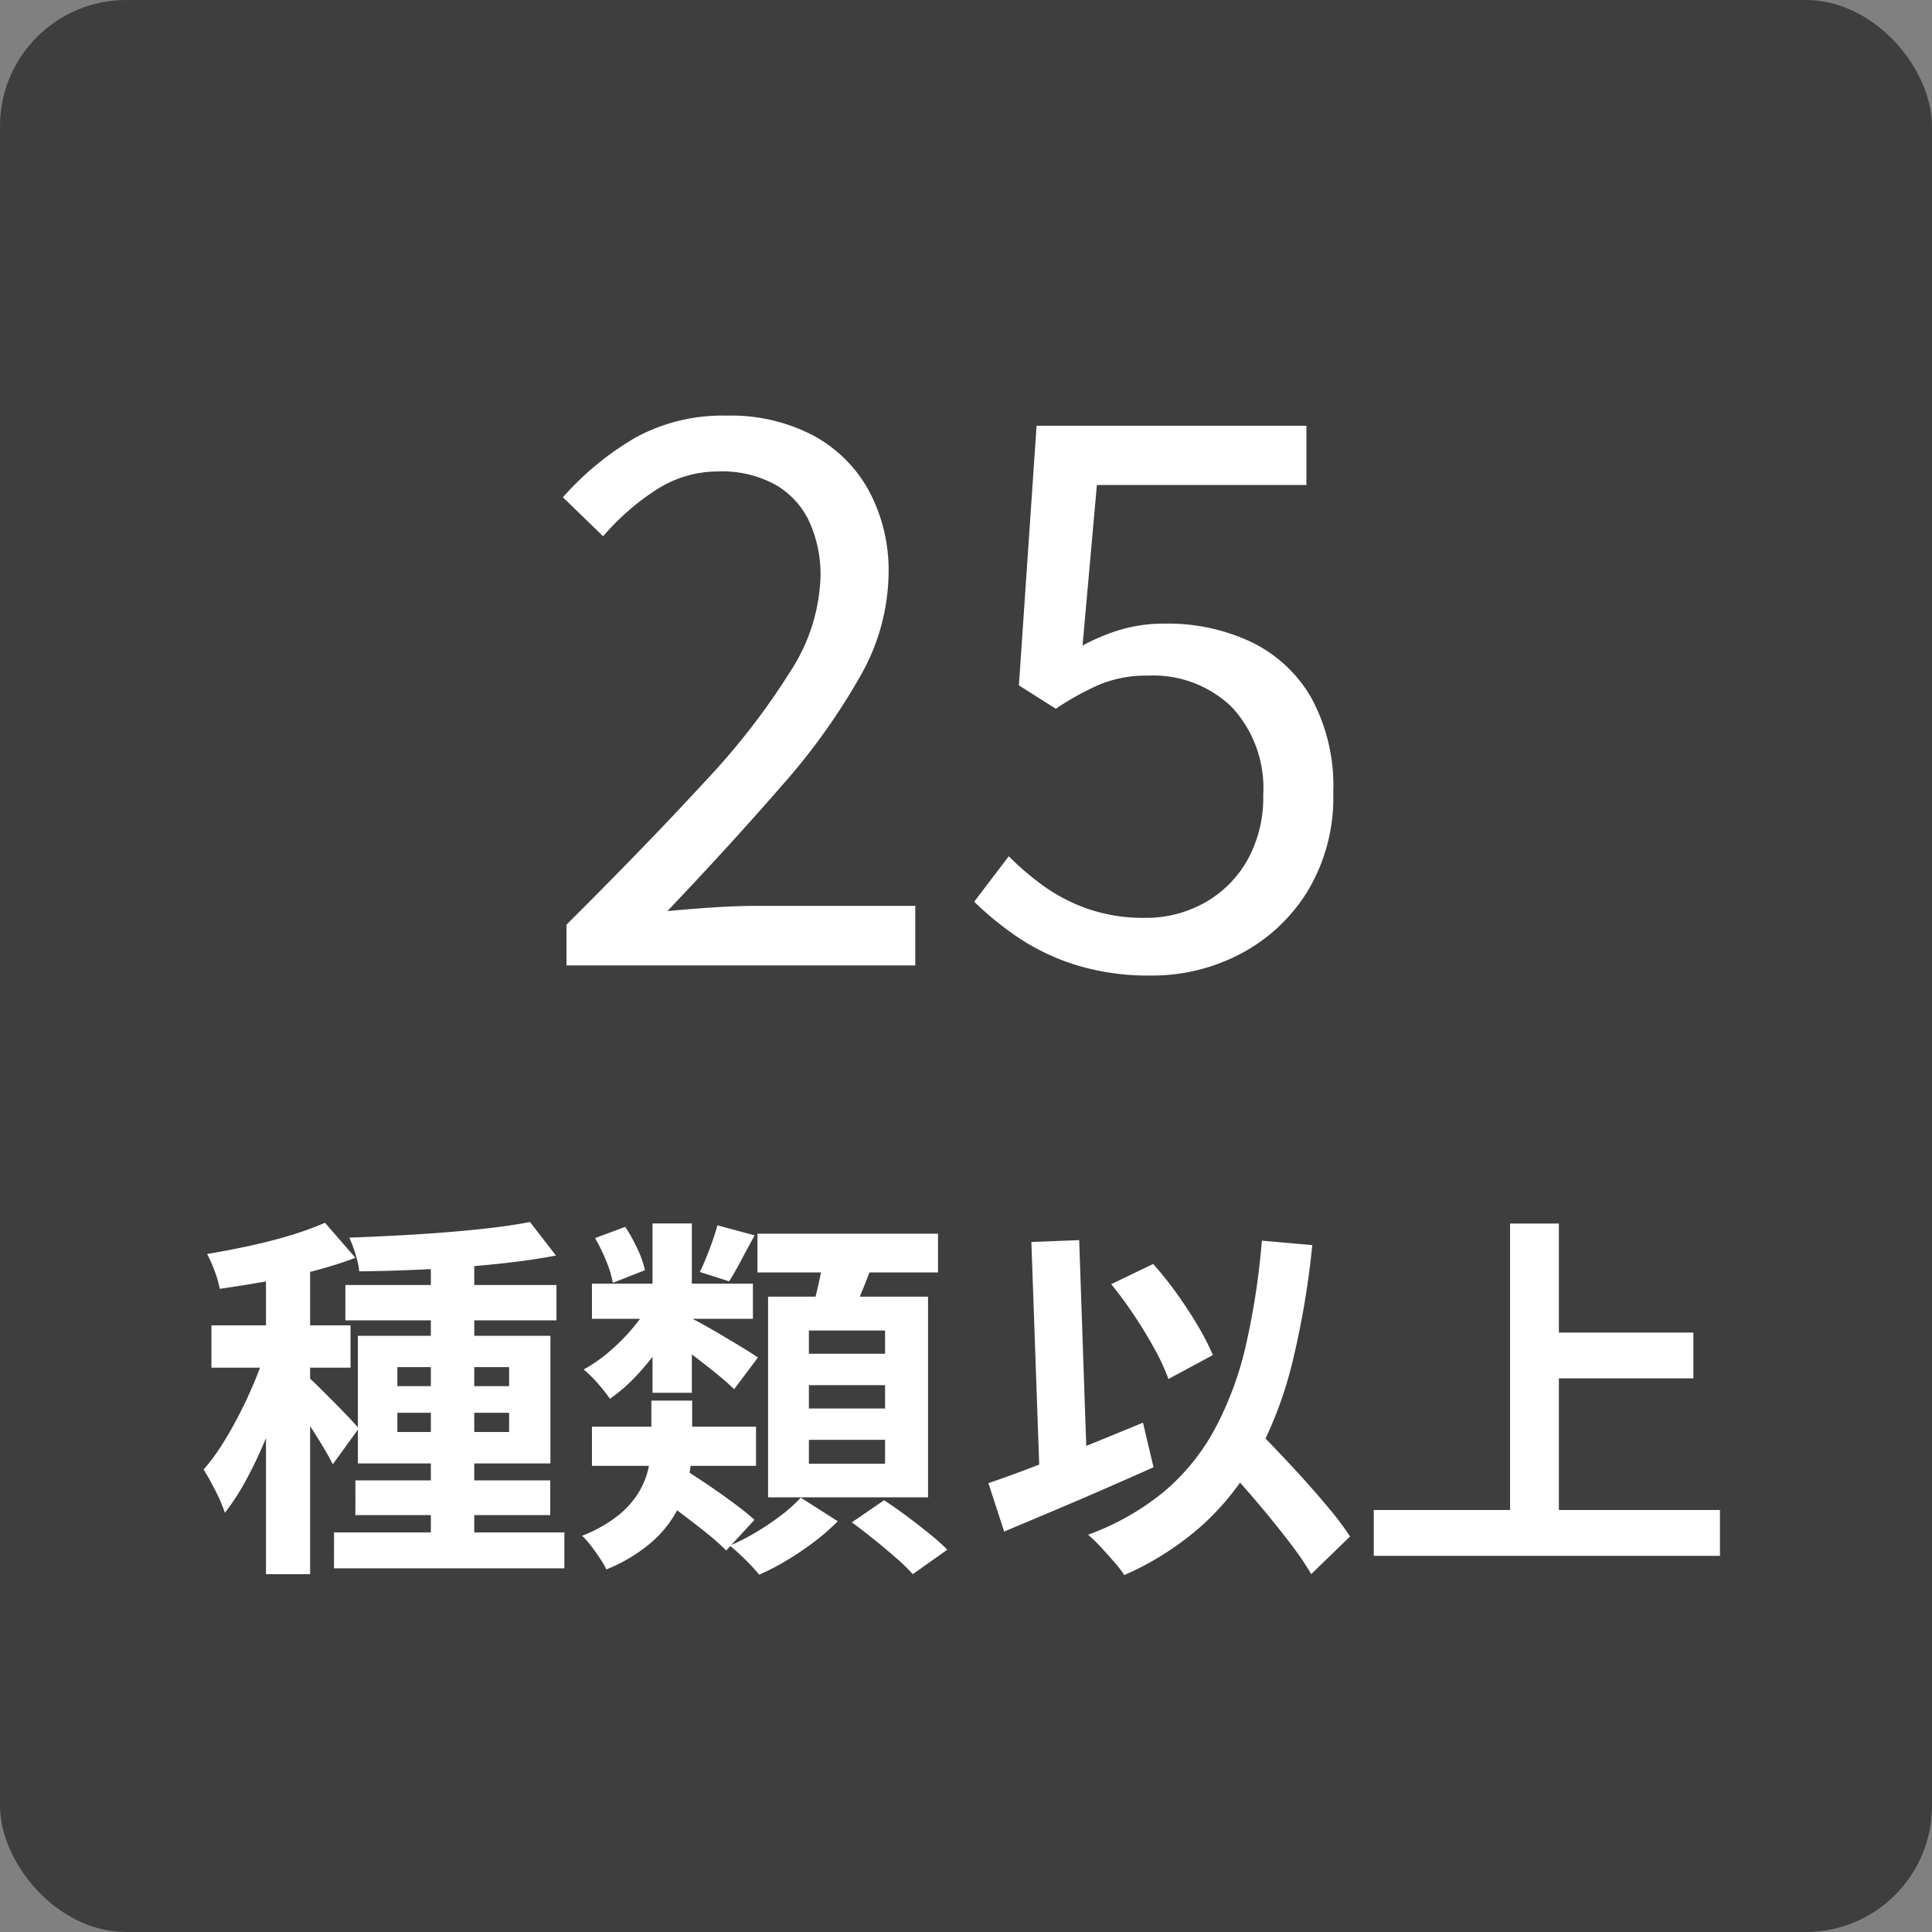
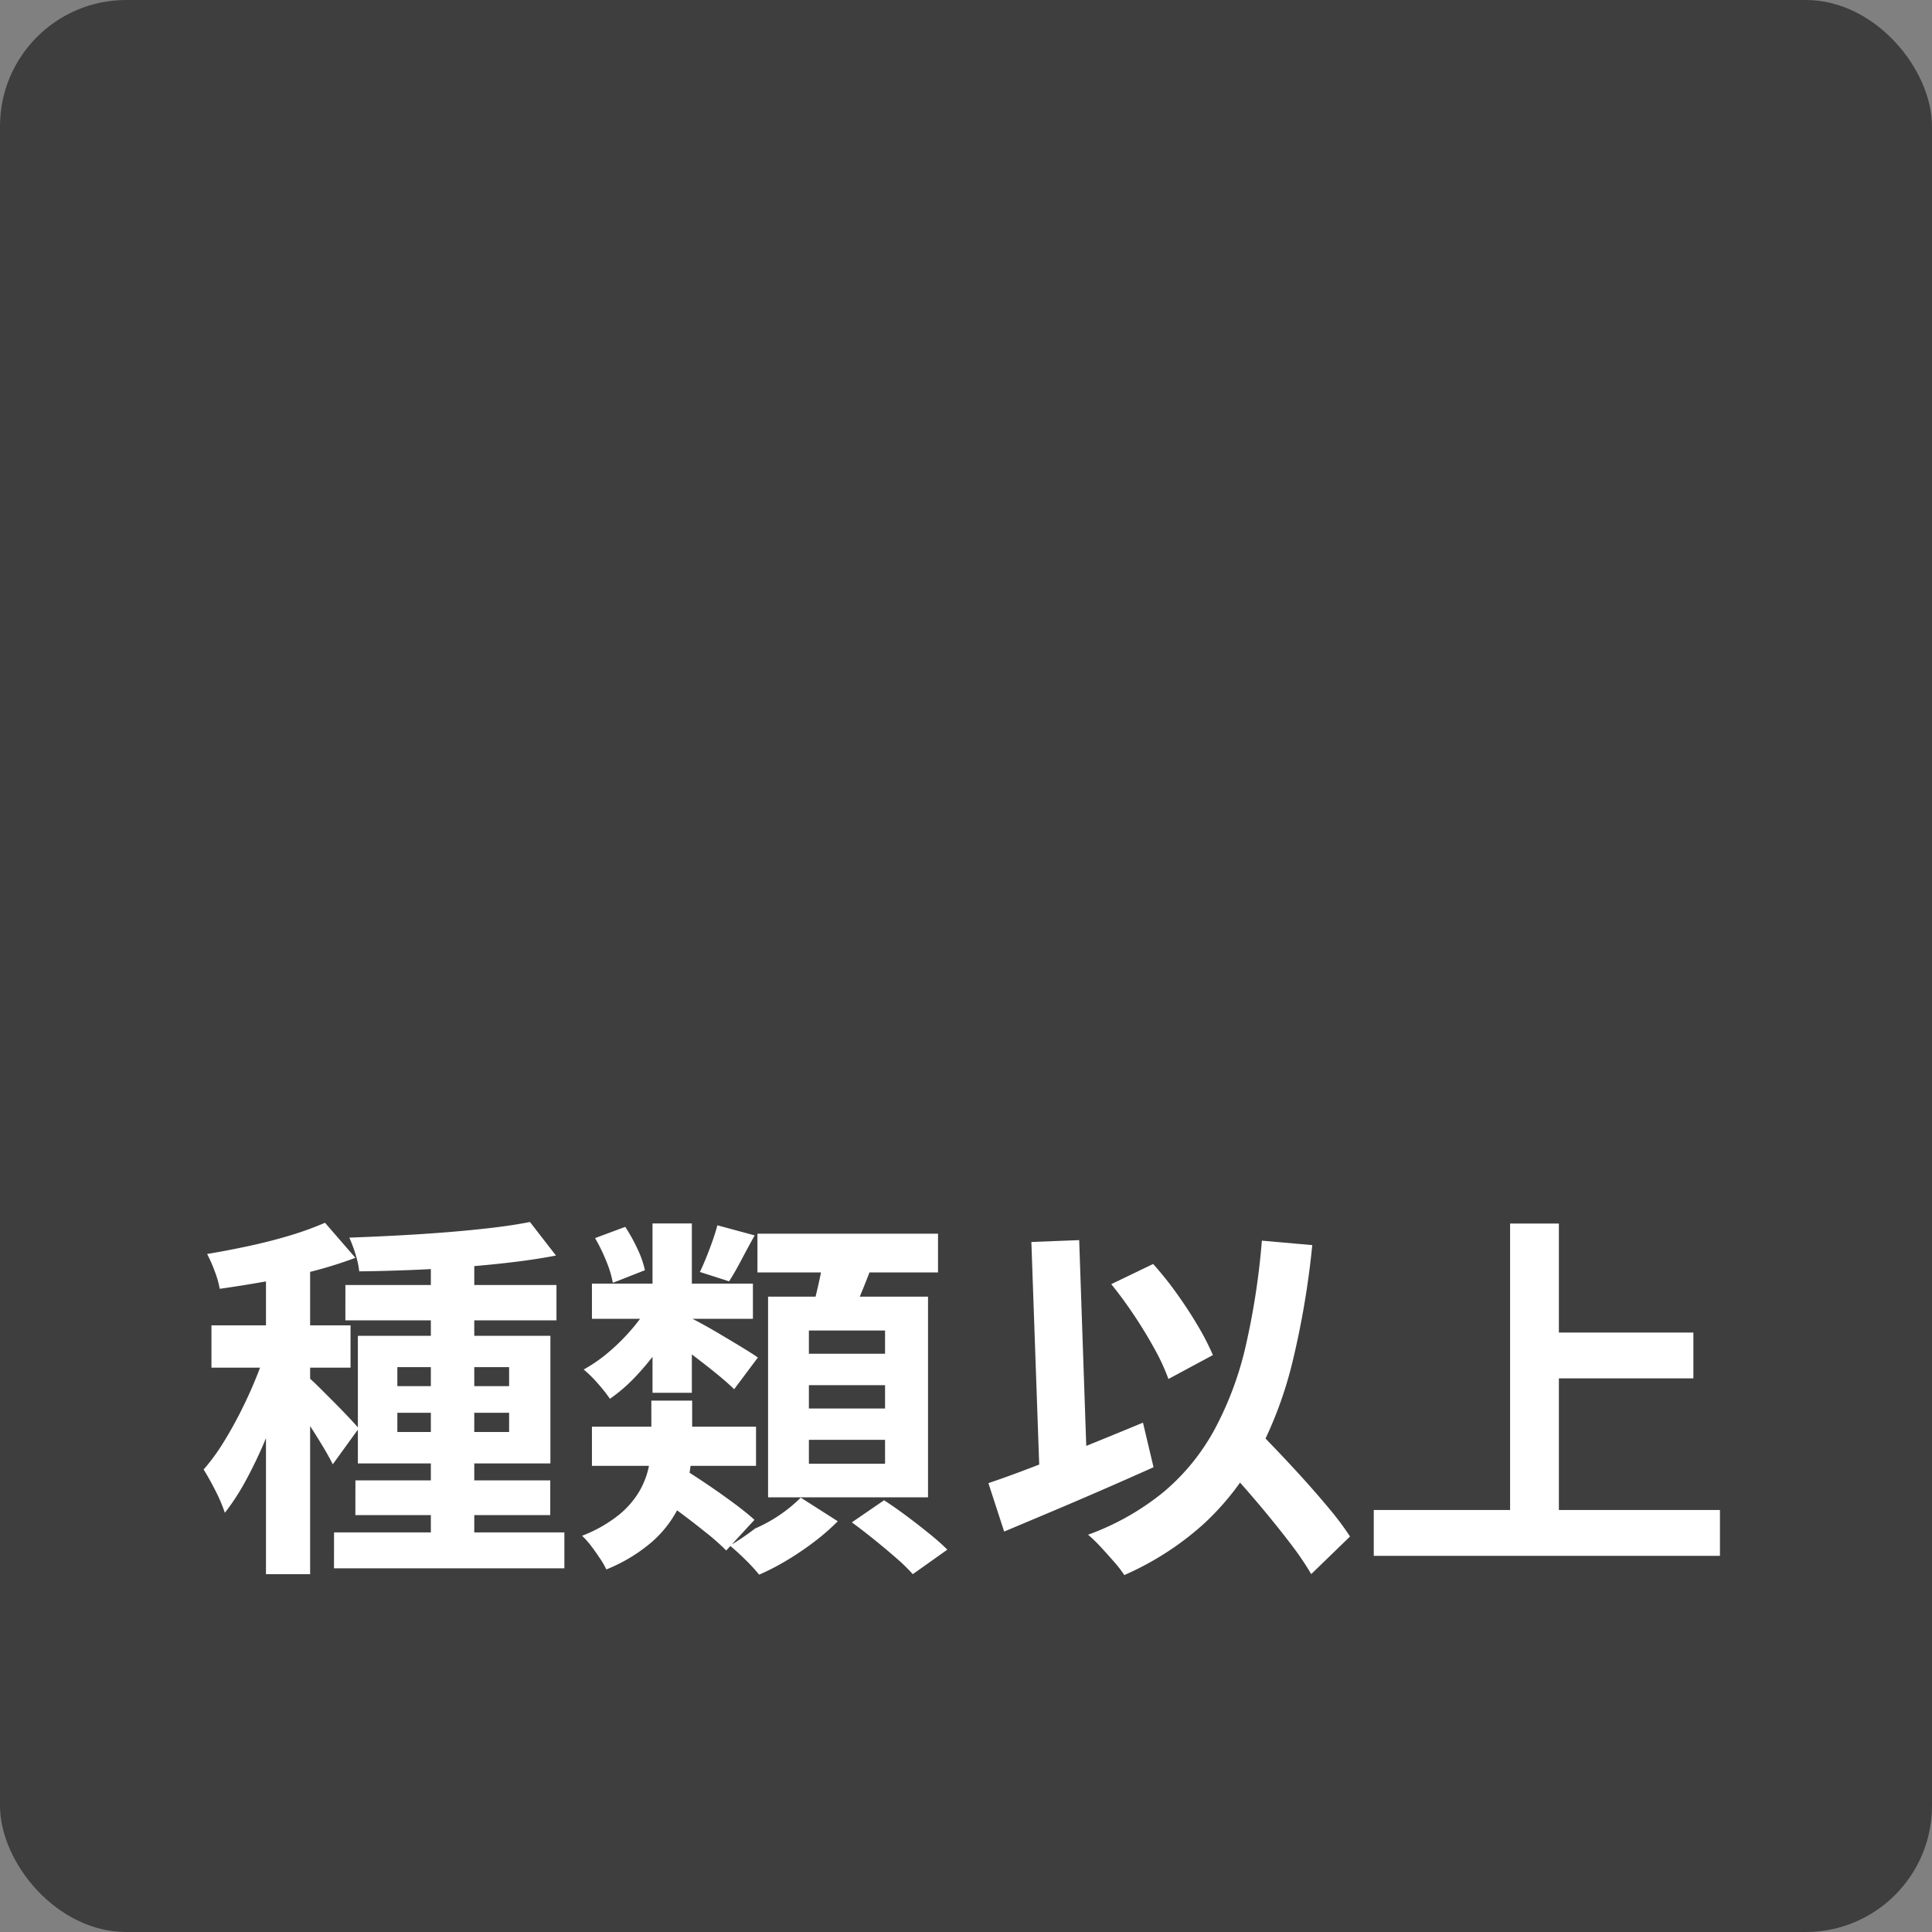
<svg xmlns="http://www.w3.org/2000/svg" width="76.531" height="76.531" viewBox="0 0 76.531 76.531">
  <rect x="0" y="0" width="76.531" height="76.531" fill="#808080" stroke="none" />
  <g id="グループ_43655" data-name="グループ 43655" transform="translate(-369.596 -5867.563)">
    <rect id="長方形_4903" data-name="長方形 4903" width="76.531" height="76.531" rx="5" transform="translate(369.596 5867.563)" fill="#3e3e3e" />
-     <path id="パス_30254" data-name="パス 30254" d="M-15.327,0V-1.614Q-12.1-4.83-9.853-7.274a28.051,28.051,0,0,0,3.416-4.407,7.284,7.284,0,0,0,1.173-3.712,5.088,5.088,0,0,0-.437-2.17,3.3,3.3,0,0,0-1.335-1.471,4.393,4.393,0,0,0-2.274-.534,4.5,4.5,0,0,0-2.494.748A9.7,9.7,0,0,0-13.876-17l-1.593-1.545A11.691,11.691,0,0,1-12.6-20.906a7.194,7.194,0,0,1,3.626-.873A7.028,7.028,0,0,1-5.566-21a5.475,5.475,0,0,1,2.214,2.189,6.689,6.689,0,0,1,.784,3.3A8.4,8.4,0,0,1-3.7-11.441,25.421,25.421,0,0,1-6.816-7.1q-1.975,2.275-4.515,4.948.858-.083,1.82-.146t1.785-.062h6.215V0ZM7.855.4A9.775,9.775,0,0,1,4.837-.022,8.889,8.889,0,0,1,2.555-1.113,12.554,12.554,0,0,1,.823-2.524l1.369-1.8a11.115,11.115,0,0,0,1.4,1.19,6.889,6.889,0,0,0,1.755.9,6.724,6.724,0,0,0,2.244.349,4.738,4.738,0,0,0,2.363-.6,4.43,4.43,0,0,0,1.691-1.687,5.079,5.079,0,0,0,.627-2.578,4.712,4.712,0,0,0-1.244-3.483A4.466,4.466,0,0,0,7.717-11.48a4.866,4.866,0,0,0-1.9.341,11.039,11.039,0,0,0-1.761.971l-1.462-.926.7-10.283H13.983v2.347h-8.3l-.568,6.36a7.936,7.936,0,0,1,1.534-.638,6.209,6.209,0,0,1,1.764-.233,7.741,7.741,0,0,1,3.343.711,5.478,5.478,0,0,1,2.4,2.193,7.274,7.274,0,0,1,.89,3.792,7.175,7.175,0,0,1-1.034,3.933A6.859,6.859,0,0,1,11.341-.443,7.5,7.5,0,0,1,7.855.4Z" transform="translate(407.363 5905.806)" fill="#fff" />
-     <path id="パス_30255" data-name="パス 30255" d="M-5.7-11.46H-3.98V.409H-5.7Zm-3.385,1.337H-.724v1.4H-9.086Zm-.45,9.8H-.411V1.1H-9.537Zm.847-2.06H-.97v1.374H-8.69Zm6.912-10.238,1.032,1.331q-.815.157-1.773.27T-4.5-10.83q-1.025.076-2.055.116t-1.982.05a3.464,3.464,0,0,0-.148-.679A5.249,5.249,0,0,0-8.93-12q.937-.033,1.918-.085t1.927-.127q.946-.076,1.8-.176T-1.778-12.619Zm-5.251,7.56V-4.3H-2.6v-.761Zm0-1.809v.754H-2.6v-.754ZM-8.591-8.111H-.964v5.055H-8.591Zm-3.64-3.236h1.749V1.333h-1.749Zm-2.16,2.822h5.51v1.675h-5.51Zm2.257.673,1.05.463q-.217.8-.516,1.673T-12.255-4a17.457,17.457,0,0,1-.763,1.6,9.106,9.106,0,0,1-.842,1.3,6.221,6.221,0,0,0-.376-.882q-.25-.491-.465-.832a7.963,7.963,0,0,0,.775-1.057q.378-.607.722-1.294t.619-1.377A13.818,13.818,0,0,0-12.134-7.851Zm2.24-4.738L-8.688-11.2a16.6,16.6,0,0,1-1.681.528q-.914.238-1.863.407t-1.831.292a3.825,3.825,0,0,0-.2-.7,5.609,5.609,0,0,0-.3-.679q.832-.138,1.69-.324t1.635-.422A12.216,12.216,0,0,0-9.893-12.589Zm-.625,6.151q.138.112.416.39t.6.6q.321.325.58.6t.367.407L-9.585-3.021q-.135-.274-.35-.635t-.466-.753q-.251-.392-.487-.744t-.416-.584ZM.681-4.51h6.5v1.55H.681Zm0-5.668H7.058v1.395H.681Zm4.97-2.31,1.476.4q-.278.5-.534.987t-.479.832l-1.156-.37q.185-.387.384-.913T5.651-12.488Zm-2.57-.073H4.639v6.707H3.081Zm-2.276.58L2-12.426a6.645,6.645,0,0,1,.489.883,3.781,3.781,0,0,1,.291.834l-1.271.5a4.234,4.234,0,0,0-.261-.862A6.877,6.877,0,0,0,.805-11.98ZM3.242-1.77,4.3-2.844q.457.286.991.648t1.022.724q.488.362.806.651L6,.394a8.7,8.7,0,0,0-.768-.683q-.476-.383-1-.776T3.242-1.77ZM4.575-8.827q.21.1.587.31t.8.465q.426.252.782.471t.51.331l-.94,1.256q-.215-.215-.558-.5t-.723-.577q-.38-.295-.74-.561t-.608-.436Zm-1.6-.563,1.156.423A8.53,8.53,0,0,1,3.39-7.7a10.463,10.463,0,0,1-.955,1.178,6.47,6.47,0,0,1-1.041.906,6.336,6.336,0,0,0-.484-.611,4.569,4.569,0,0,0-.557-.549,5.9,5.9,0,0,0,1.006-.7,7.969,7.969,0,0,0,.92-.921A5.88,5.88,0,0,0,2.974-9.39Zm4.262-2.765H14.39v1.535H7.237Zm2.038,6v.924h3.017v-.924Zm0,2.166v.945h3.017v-.945Zm0-4.332v.92h3.017v-.92ZM7.658-9.661h6.336v7.949H7.658Zm2.22-1.672,1.978.23q-.255.694-.527,1.349t-.507,1.135l-1.5-.292q.117-.35.223-.776t.194-.859Q9.83-10.979,9.878-11.333ZM8.953-1.7l1.466.935a8.49,8.49,0,0,1-.9.789A11.8,11.8,0,0,1,8.421.772a9.45,9.45,0,0,1-1.116.579A6.975,6.975,0,0,0,6.768.767Q6.431.434,6.145.2A8.443,8.443,0,0,0,7.2-.341a10.042,10.042,0,0,0,1-.678A5.885,5.885,0,0,0,8.953-1.7Zm2.024.979,1.276-.875q.418.27.891.623t.9.7a9.139,9.139,0,0,1,.716.633l-1.37.972a7.059,7.059,0,0,0-.66-.643q-.413-.361-.875-.733T10.977-.72ZM3.034-5.544H4.651V-3.9A7.632,7.632,0,0,1,4.53-2.58a4.84,4.84,0,0,1-.467,1.365A4.453,4.453,0,0,1,3.043.066,6.46,6.46,0,0,1,1.251,1.144,2.951,2.951,0,0,0,.994.7Q.826.446.639.2A3.21,3.21,0,0,0,.29-.19,5.41,5.41,0,0,0,1.76-1.027a3.5,3.5,0,0,0,.82-.96,3.257,3.257,0,0,0,.365-1,5.45,5.45,0,0,0,.09-.96Z" transform="translate(392.363 5928.588)" fill="#fff" />
+     <path id="パス_30255" data-name="パス 30255" d="M-5.7-11.46H-3.98V.409H-5.7Zm-3.385,1.337H-.724v1.4H-9.086Zm-.45,9.8H-.411V1.1H-9.537Zm.847-2.06H-.97v1.374H-8.69Zm6.912-10.238,1.032,1.331q-.815.157-1.773.27T-4.5-10.83q-1.025.076-2.055.116t-1.982.05a3.464,3.464,0,0,0-.148-.679A5.249,5.249,0,0,0-8.93-12q.937-.033,1.918-.085t1.927-.127q.946-.076,1.8-.176T-1.778-12.619Zm-5.251,7.56V-4.3H-2.6v-.761Zm0-1.809v.754H-2.6v-.754ZM-8.591-8.111H-.964v5.055H-8.591Zm-3.64-3.236h1.749V1.333h-1.749Zm-2.16,2.822h5.51v1.675h-5.51Zm2.257.673,1.05.463q-.217.8-.516,1.673T-12.255-4a17.457,17.457,0,0,1-.763,1.6,9.106,9.106,0,0,1-.842,1.3,6.221,6.221,0,0,0-.376-.882q-.25-.491-.465-.832a7.963,7.963,0,0,0,.775-1.057q.378-.607.722-1.294t.619-1.377A13.818,13.818,0,0,0-12.134-7.851Zm2.24-4.738L-8.688-11.2a16.6,16.6,0,0,1-1.681.528q-.914.238-1.863.407t-1.831.292a3.825,3.825,0,0,0-.2-.7,5.609,5.609,0,0,0-.3-.679q.832-.138,1.69-.324t1.635-.422A12.216,12.216,0,0,0-9.893-12.589Zm-.625,6.151q.138.112.416.39t.6.6q.321.325.58.6t.367.407L-9.585-3.021q-.135-.274-.35-.635t-.466-.753q-.251-.392-.487-.744t-.416-.584ZM.681-4.51h6.5v1.55H.681Zm0-5.668H7.058v1.395H.681Zm4.97-2.31,1.476.4q-.278.5-.534.987t-.479.832l-1.156-.37q.185-.387.384-.913T5.651-12.488Zm-2.57-.073H4.639v6.707H3.081Zm-2.276.58L2-12.426a6.645,6.645,0,0,1,.489.883,3.781,3.781,0,0,1,.291.834l-1.271.5a4.234,4.234,0,0,0-.261-.862A6.877,6.877,0,0,0,.805-11.98ZM3.242-1.77,4.3-2.844q.457.286.991.648t1.022.724q.488.362.806.651L6,.394a8.7,8.7,0,0,0-.768-.683q-.476-.383-1-.776T3.242-1.77ZM4.575-8.827q.21.1.587.31t.8.465q.426.252.782.471t.51.331l-.94,1.256q-.215-.215-.558-.5t-.723-.577q-.38-.295-.74-.561t-.608-.436Zm-1.6-.563,1.156.423A8.53,8.53,0,0,1,3.39-7.7a10.463,10.463,0,0,1-.955,1.178,6.47,6.47,0,0,1-1.041.906,6.336,6.336,0,0,0-.484-.611,4.569,4.569,0,0,0-.557-.549,5.9,5.9,0,0,0,1.006-.7,7.969,7.969,0,0,0,.92-.921A5.88,5.88,0,0,0,2.974-9.39Zm4.262-2.765H14.39v1.535H7.237Zm2.038,6v.924h3.017v-.924Zm0,2.166v.945h3.017v-.945Zm0-4.332v.92h3.017v-.92ZM7.658-9.661h6.336v7.949H7.658Zm2.22-1.672,1.978.23q-.255.694-.527,1.349t-.507,1.135l-1.5-.292q.117-.35.223-.776t.194-.859Q9.83-10.979,9.878-11.333ZM8.953-1.7l1.466.935a8.49,8.49,0,0,1-.9.789A11.8,11.8,0,0,1,8.421.772a9.45,9.45,0,0,1-1.116.579A6.975,6.975,0,0,0,6.768.767Q6.431.434,6.145.2a10.042,10.042,0,0,0,1-.678A5.885,5.885,0,0,0,8.953-1.7Zm2.024.979,1.276-.875q.418.27.891.623t.9.7a9.139,9.139,0,0,1,.716.633l-1.37.972a7.059,7.059,0,0,0-.66-.643q-.413-.361-.875-.733T10.977-.72ZM3.034-5.544H4.651V-3.9A7.632,7.632,0,0,1,4.53-2.58a4.84,4.84,0,0,1-.467,1.365A4.453,4.453,0,0,1,3.043.066,6.46,6.46,0,0,1,1.251,1.144,2.951,2.951,0,0,0,.994.7Q.826.446.639.2A3.21,3.21,0,0,0,.29-.19,5.41,5.41,0,0,0,1.76-1.027a3.5,3.5,0,0,0,.82-.96,3.257,3.257,0,0,0,.365-1,5.45,5.45,0,0,0,.09-.96Z" transform="translate(392.363 5928.588)" fill="#fff" />
    <path id="パス_30256" data-name="パス 30256" d="M-9.748-10.156l1.659-.8a13.448,13.448,0,0,1,.947,1.185q.461.645.83,1.273a10.115,10.115,0,0,1,.591,1.15L-7.483-6.4a8.131,8.131,0,0,0-.545-1.183q-.362-.661-.811-1.335T-9.748-10.156Zm-4.866,7.881q.777-.26,1.783-.647t2.125-.84q1.118-.453,2.215-.908l.418,1.766q-1,.448-2.038.9t-2.031.87l-1.848.778Zm8.789-1.343,1.386-1.266q.508.536,1.1,1.152T-2.17-2.48q.576.637,1.069,1.231A11.452,11.452,0,0,1-.289-.161l-1.537,1.49A11.716,11.716,0,0,0-2.587.2Q-3.054-.415-3.6-1.076T-4.731-2.392Q-5.306-3.047-5.825-3.619Zm2.045-8.262,1.995.177a33.861,33.861,0,0,1-.777,4.6,15.69,15.69,0,0,1-1.368,3.65A10.559,10.559,0,0,1-6.085-.66,11.653,11.653,0,0,1-9.231,1.367a4.372,4.372,0,0,0-.384-.5q-.261-.3-.544-.607a5.549,5.549,0,0,0-.508-.491A10.237,10.237,0,0,0-7.649-1.944a8.587,8.587,0,0,0,2-2.468A13.2,13.2,0,0,0-4.423-7.7,29.271,29.271,0,0,0-3.781-11.88Zm-9.132.053,1.894-.074.335,9.752-1.886.074ZM7.07-8.239h6.242v1.815H7.07ZM.651-1.21H14.364V.606H.651Zm5.4-11.348H7.984V-.208H6.051Z" transform="translate(423.363 5928.588)" fill="#fff" />
  </g>
</svg>